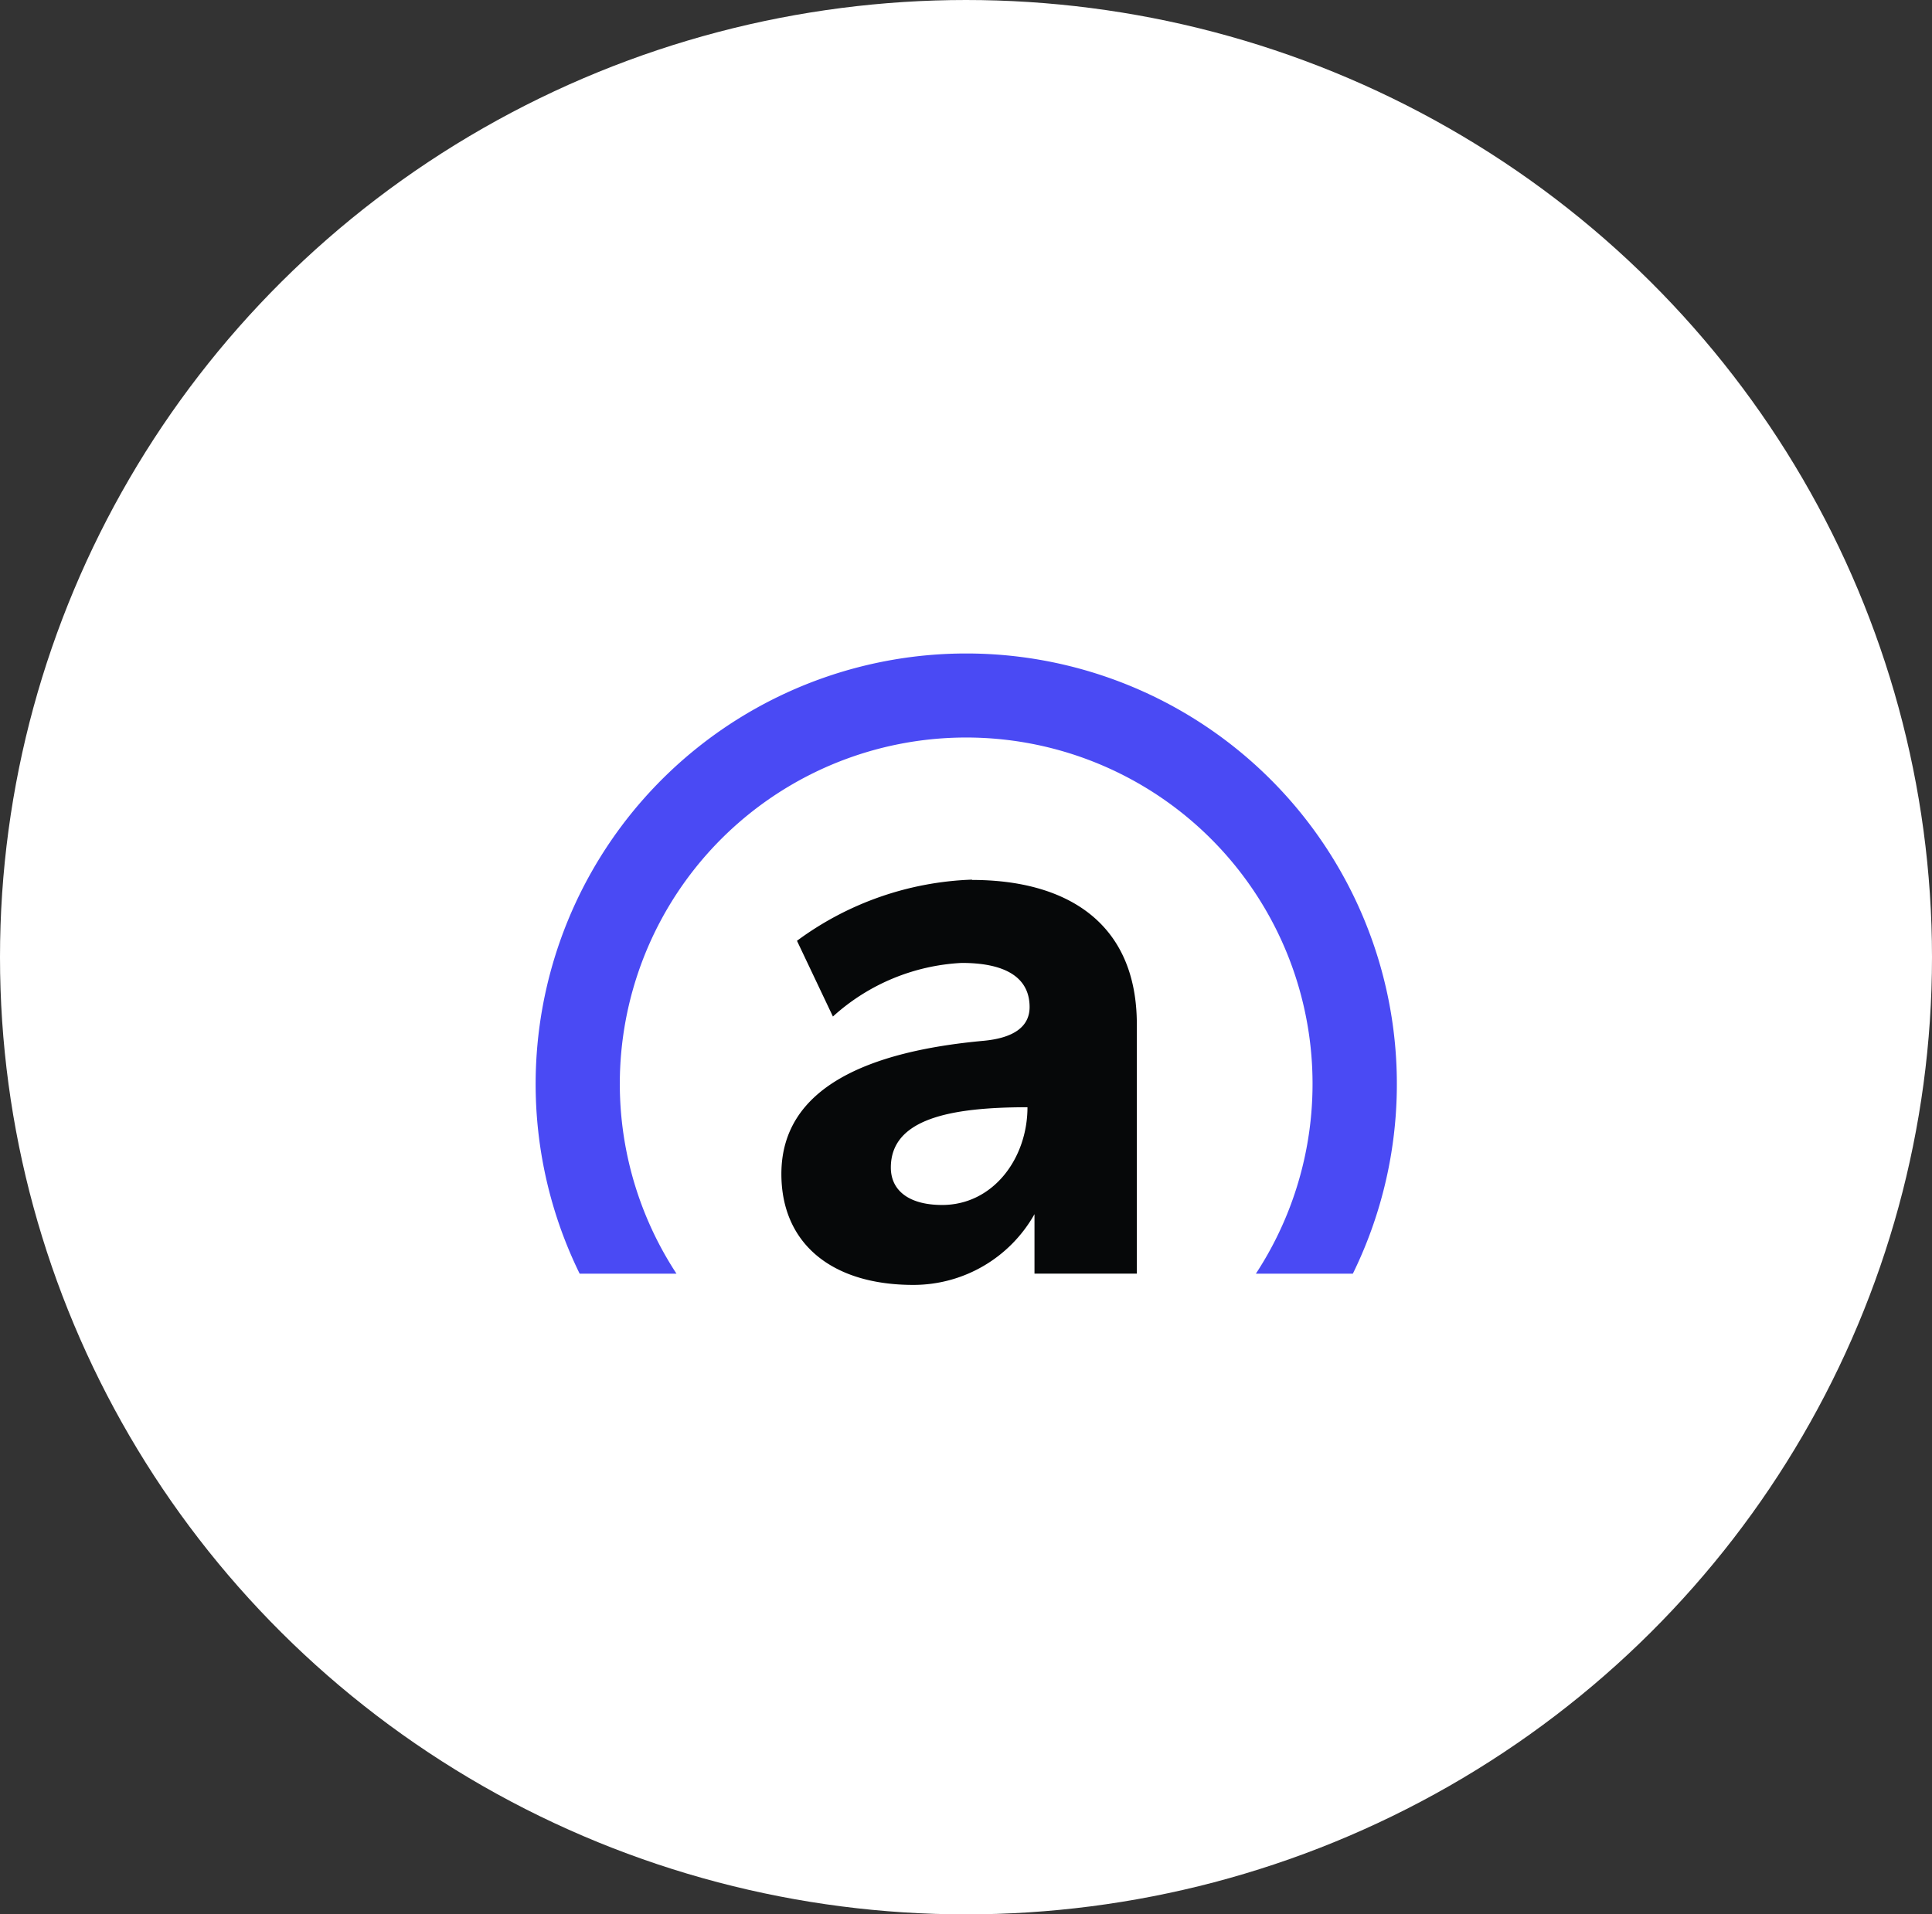
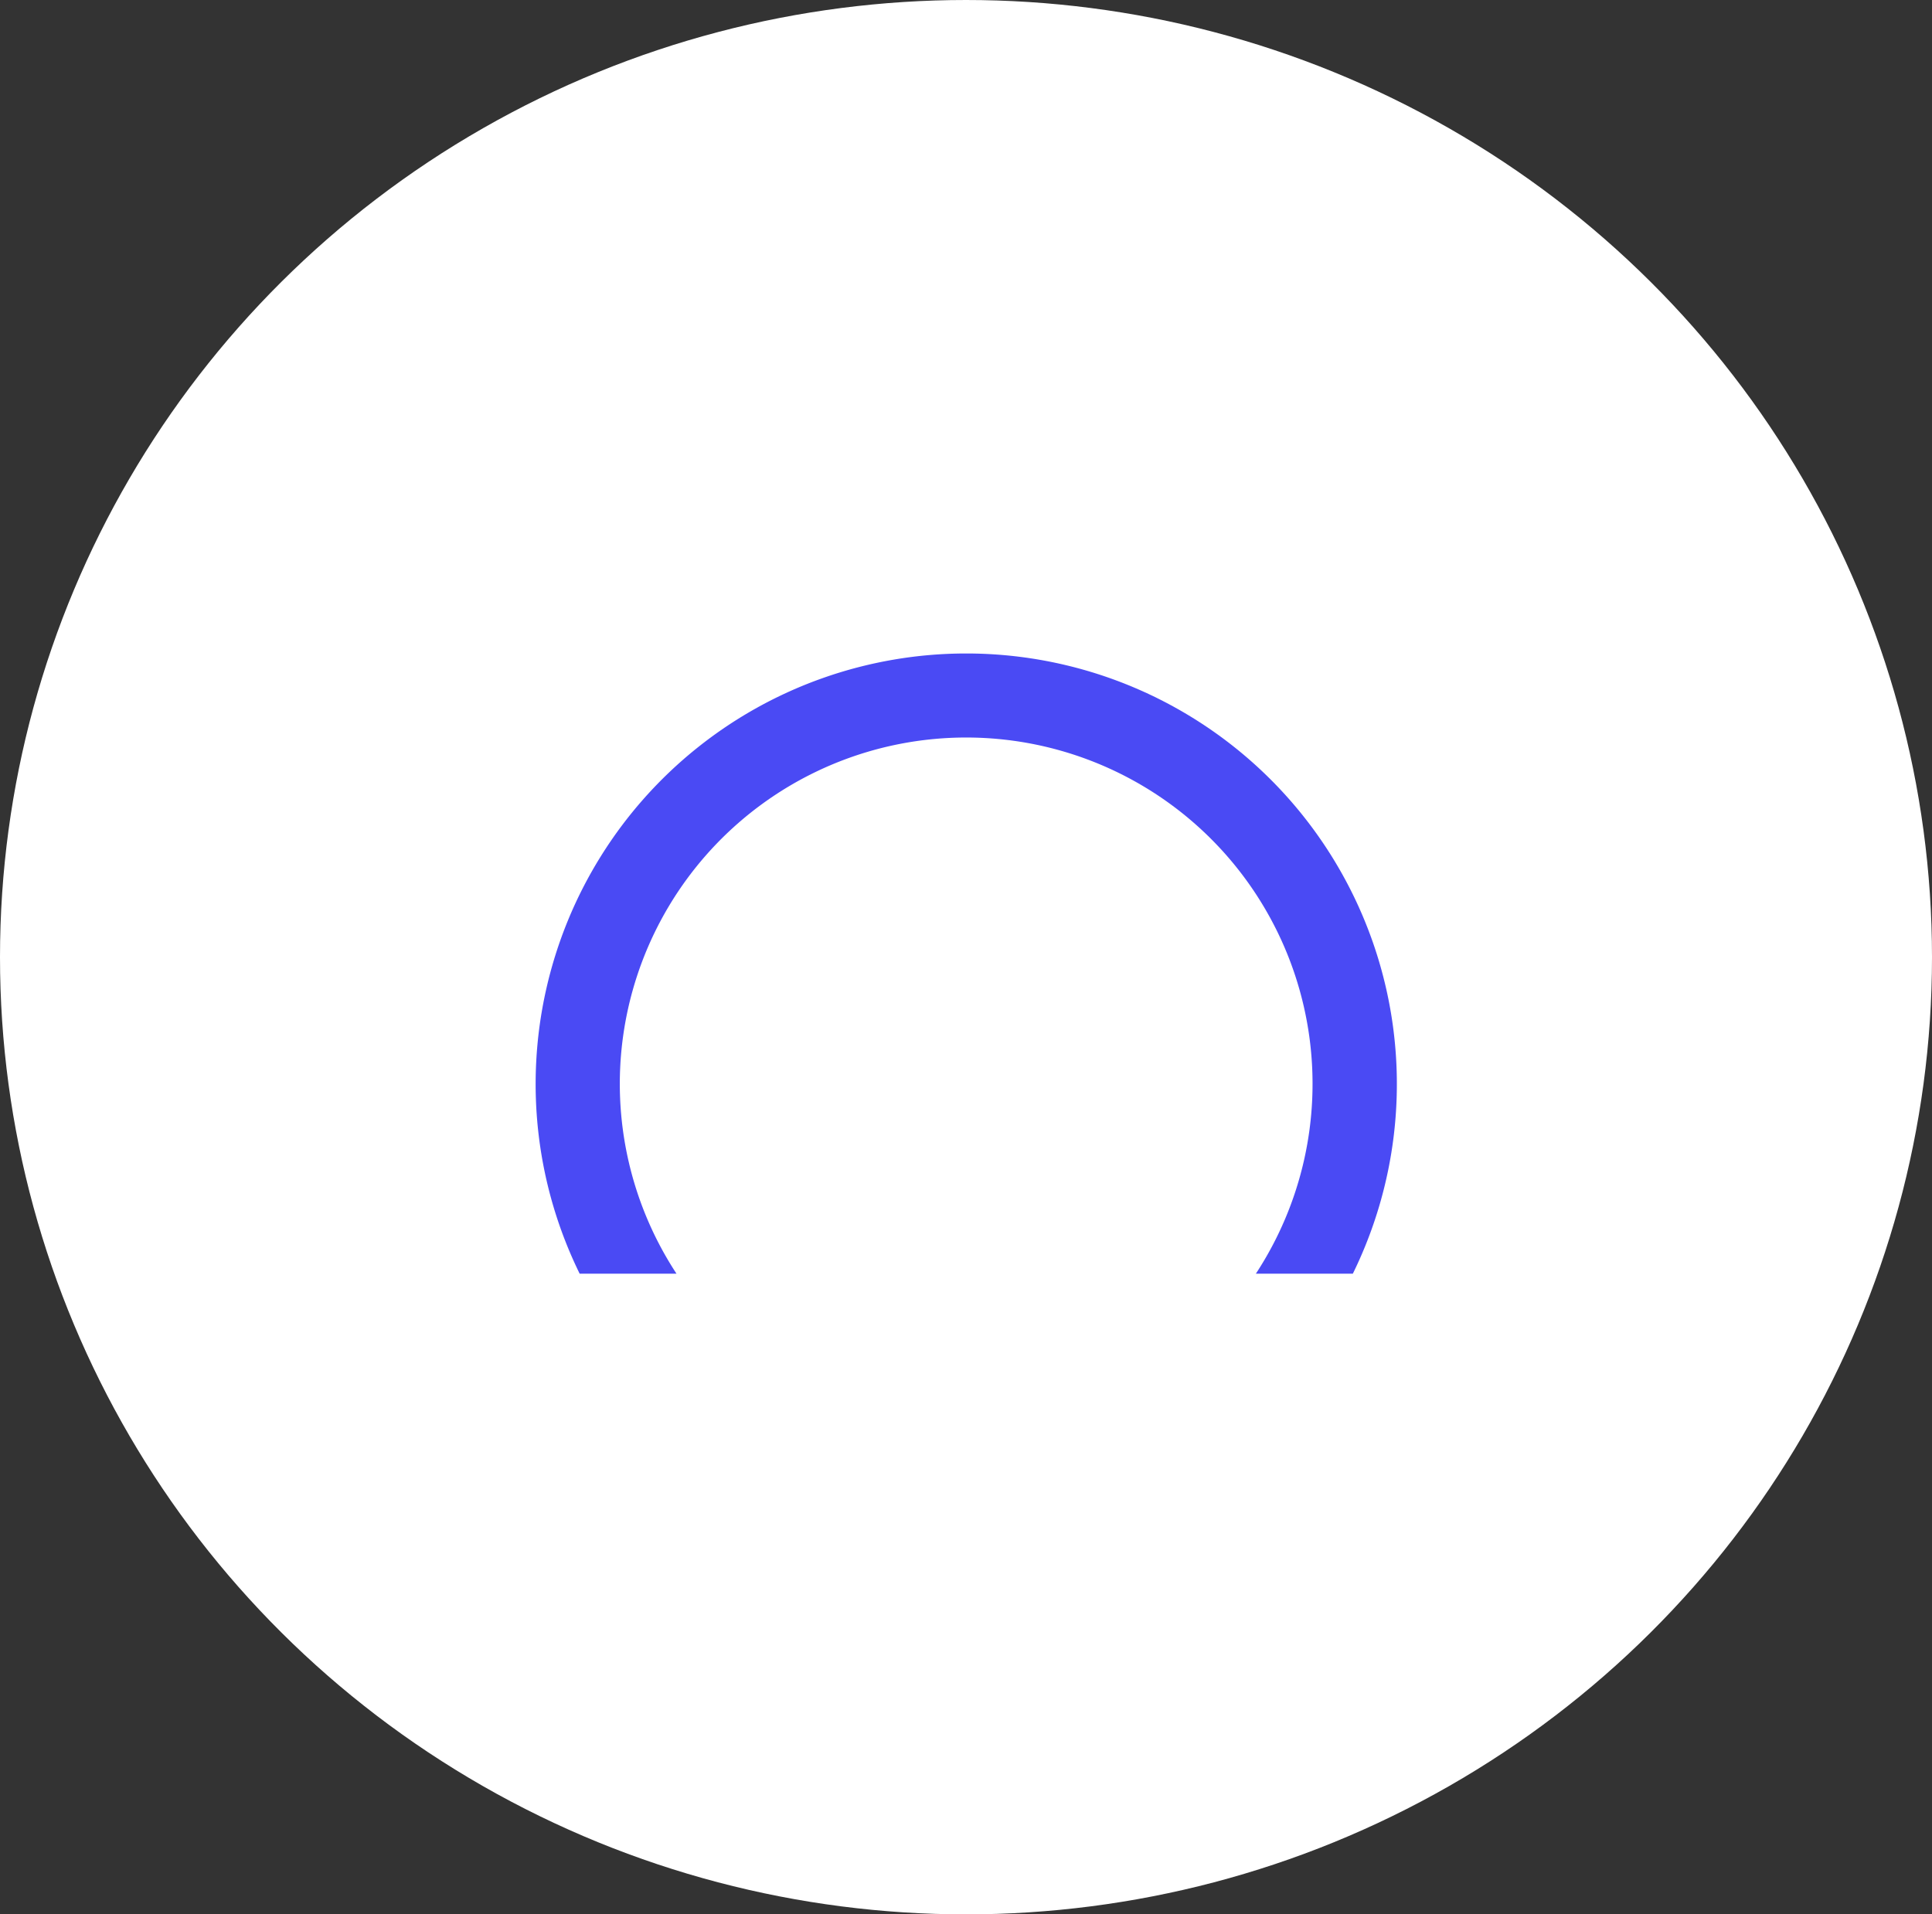
<svg xmlns="http://www.w3.org/2000/svg" width="111" height="110" viewBox="0 0 111 110">
  <rect x="0" y="0" width="111" height="110" fill="#333333" stroke="none" />
  <g id="Group_17347" data-name="Group 17347" transform="translate(-0.22 -0.11)">
    <ellipse id="Ellipse_211" data-name="Ellipse 211" cx="55.5" cy="55" rx="55.5" ry="55" transform="translate(0.22 0.11)" fill="#fff" />
    <g id="blue_solid_circle-white_bg" transform="translate(30.993 37.659)">
      <path id="Path_2998" data-name="Path 2998" d="M248.089,383.606a19.9,19.9,0,1,1,33.289,0h5.571a24.74,24.74,0,1,0-44.423,0Zm0,0" transform="translate(-239.996 -347.97)" fill="#4a4af4" />
-       <path id="Path_2999" data-name="Path 2999" d="M288.363,382.4a17.953,17.953,0,0,0-10.058,3.514l2.065,4.352a11.9,11.9,0,0,1,7.4-3.08c2.517,0,3.9.838,3.9,2.536,0,1.132-.921,1.781-2.661,1.94-6.526.6-11.6,2.642-11.6,7.65,0,3.974,2.865,6.375,7.579,6.375a7.978,7.978,0,0,0,6.963-4.065v3.416h5.88V390.718c0-5.914-4.114-8.3-9.47-8.3Zm-1.717,18.694c-1.887,0-2.948-.815-2.948-2.151,0-2.793,3.4-3.465,7.85-3.465,0,2.921-1.955,5.616-4.907,5.616Zm0,0" transform="translate(-263.289 -369.405)" fill="#060809" />
    </g>
  </g>
</svg>